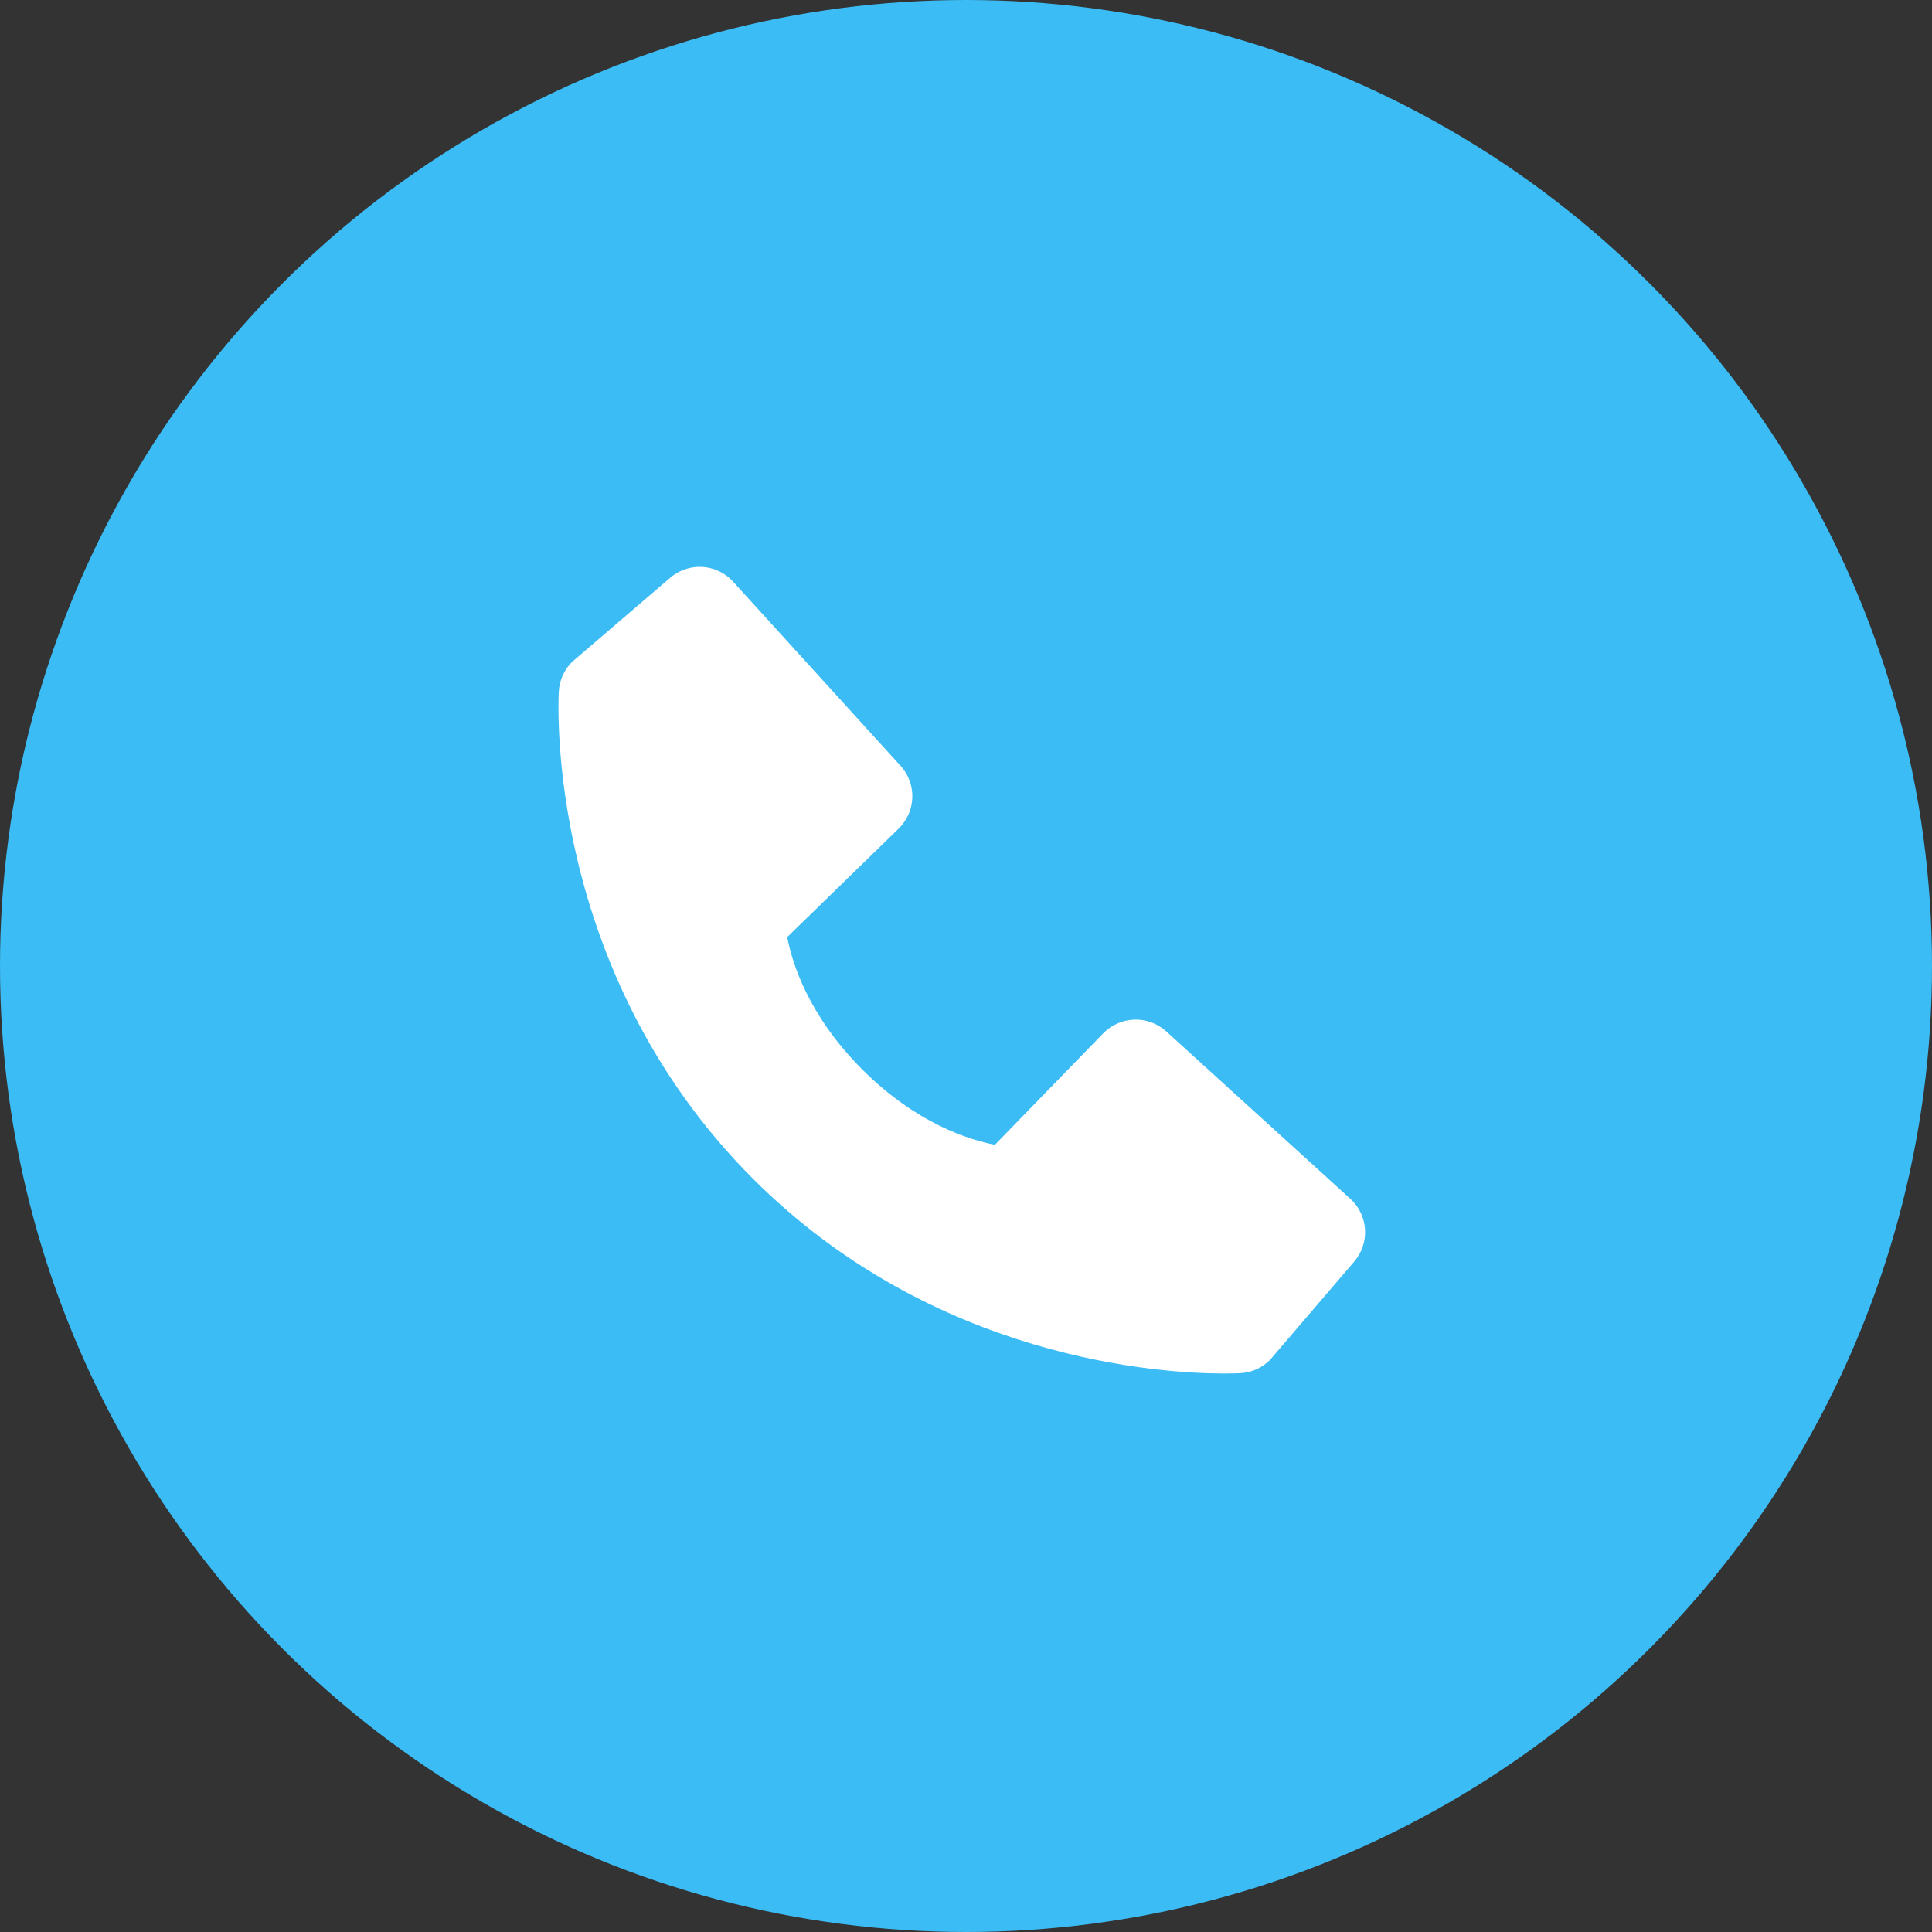
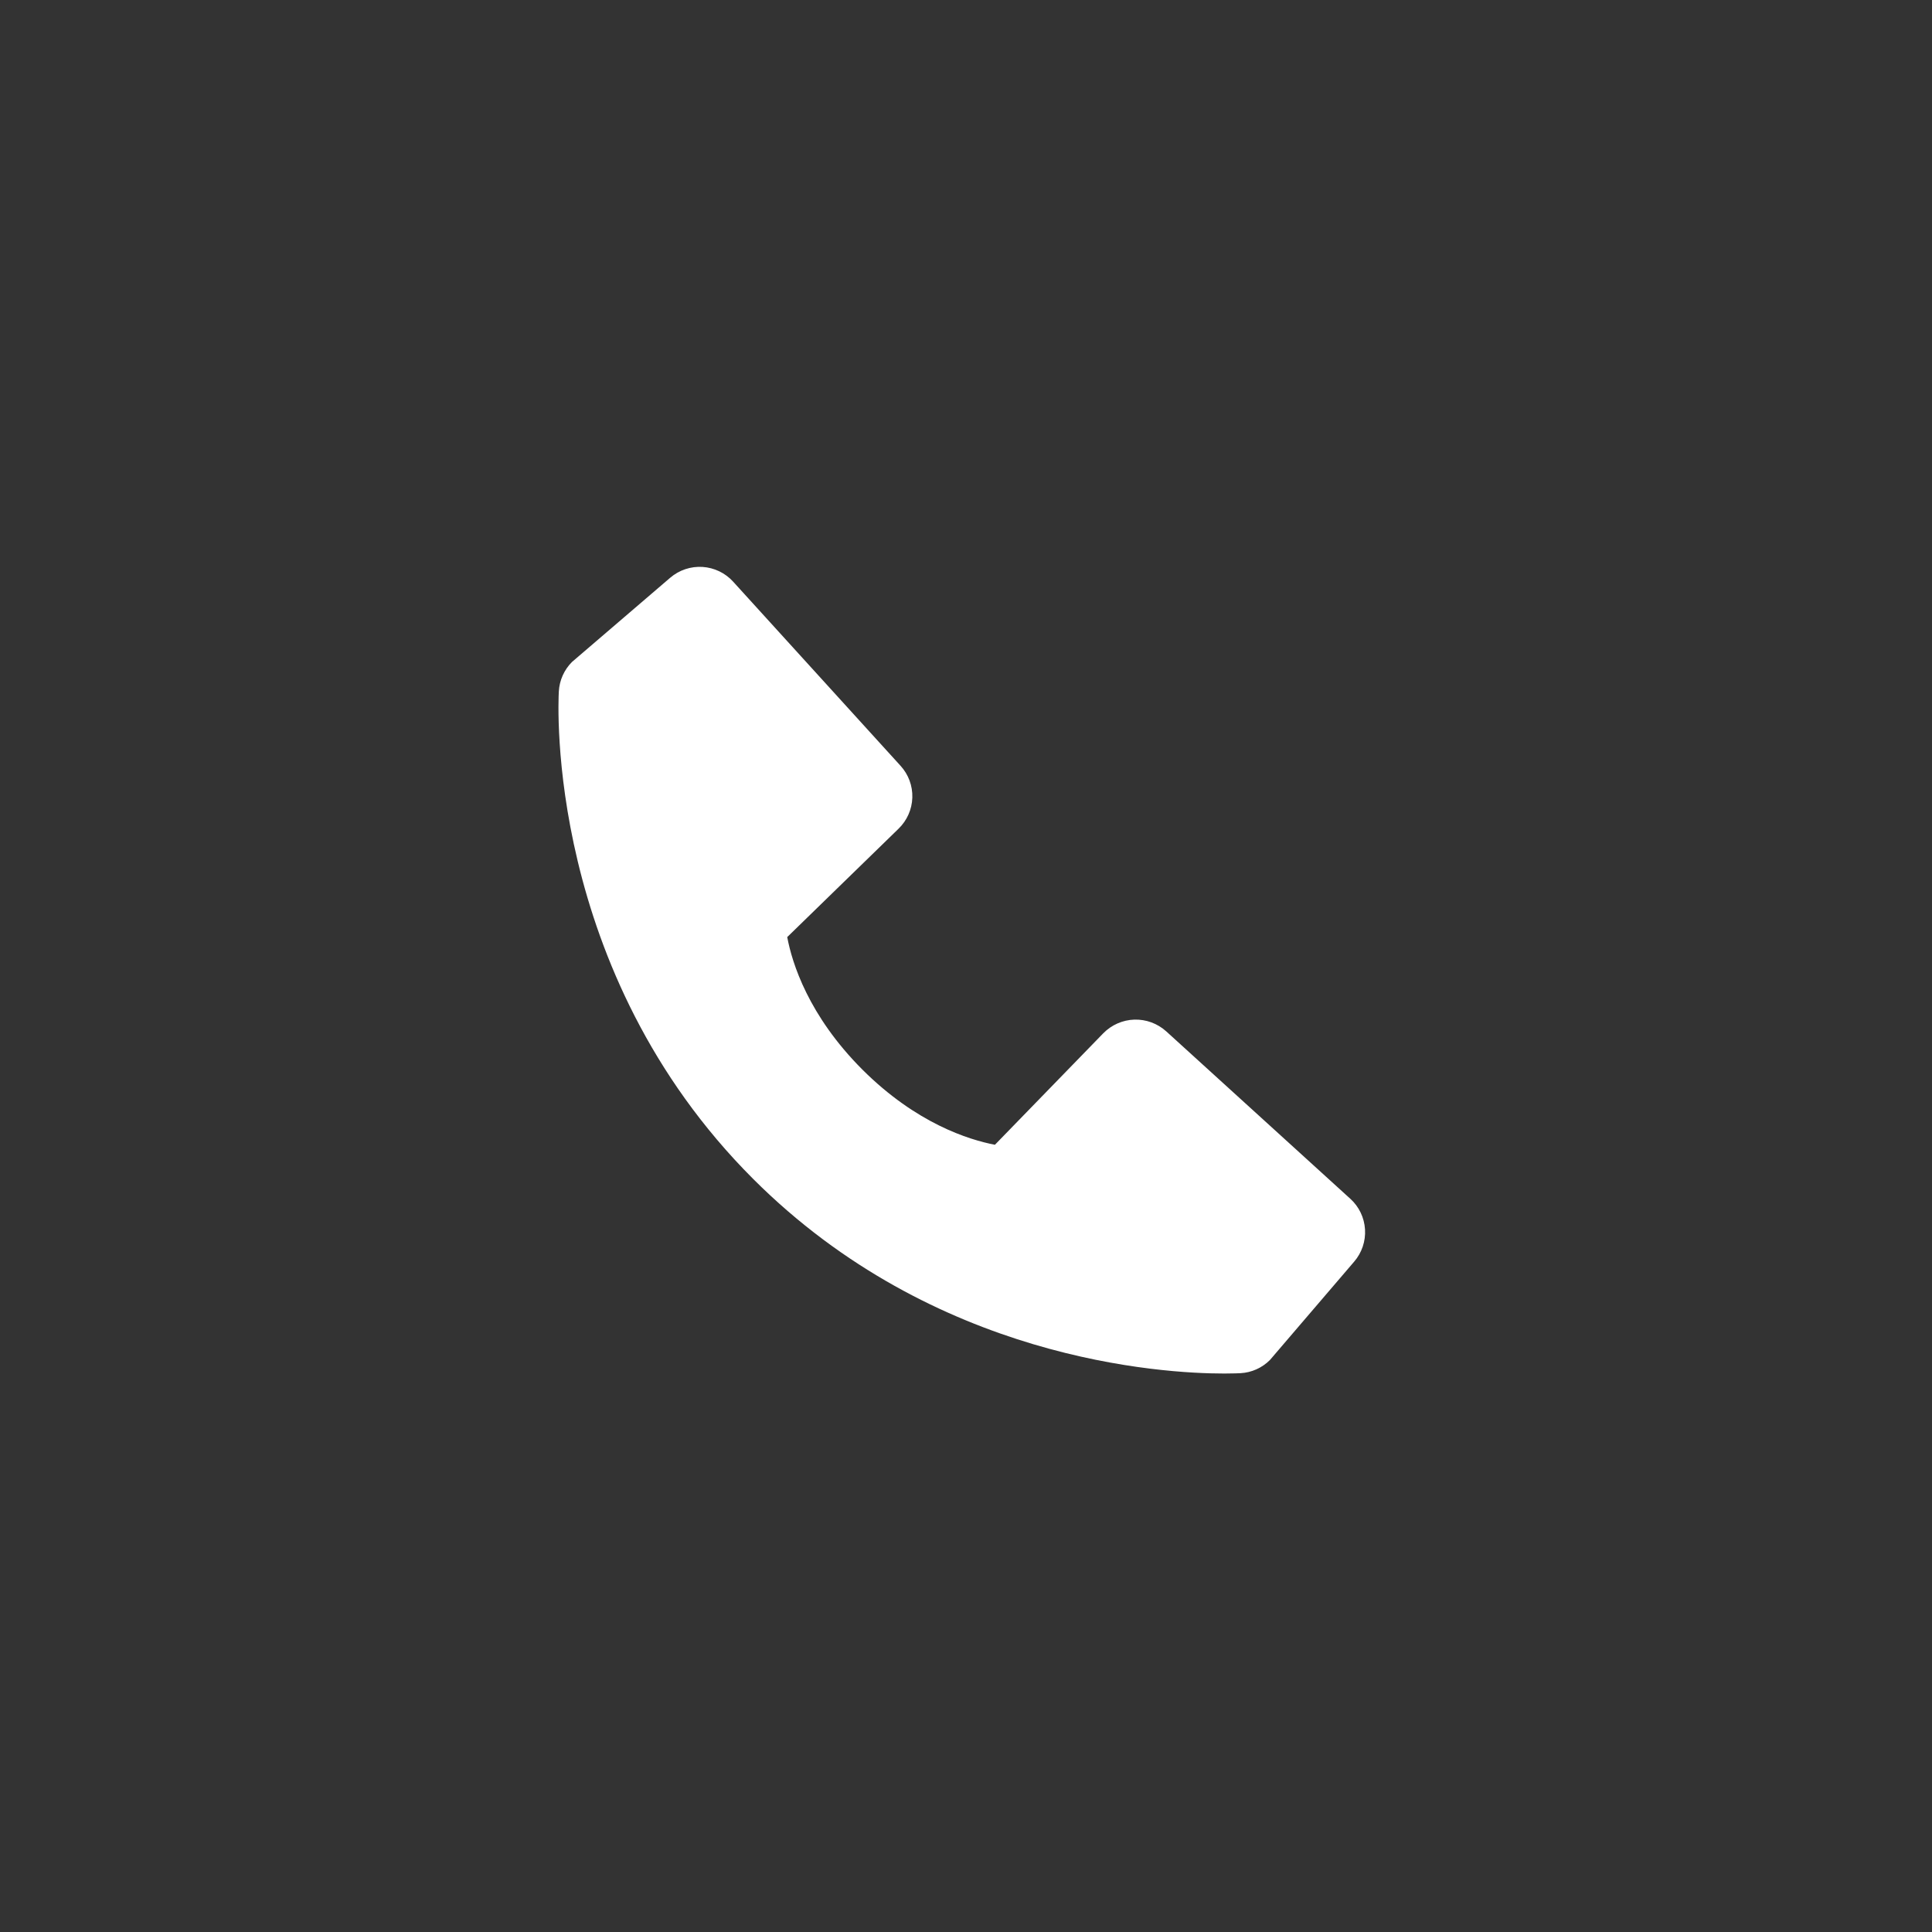
<svg xmlns="http://www.w3.org/2000/svg" width="32" height="32" viewBox="0 0 32 32" fill="none">
  <rect x="0" y="0" width="32" height="32" fill="#333333" stroke="none" />
  <g clip-path="url(#clip0_428_609)">
-     <circle cx="16" cy="16" r="16" fill="#3BBCF5" />
    <path d="M22.365 19.855L19.317 17.083C19.172 16.952 18.983 16.882 18.788 16.888C18.594 16.894 18.409 16.976 18.273 17.115L16.479 18.961C16.047 18.878 15.178 18.608 14.284 17.716C13.39 16.821 13.119 15.95 13.039 15.521L14.883 13.726C15.023 13.59 15.105 13.406 15.111 13.211C15.117 13.016 15.047 12.827 14.915 12.683L12.144 9.635C12.013 9.49 11.831 9.403 11.636 9.39C11.441 9.378 11.249 9.442 11.101 9.569L9.473 10.965C9.344 11.095 9.266 11.268 9.256 11.452C9.245 11.639 9.03 16.081 12.474 19.526C15.479 22.53 19.242 22.75 20.279 22.75C20.43 22.75 20.523 22.745 20.548 22.744C20.731 22.734 20.904 22.656 21.034 22.526L22.429 20.897C22.556 20.75 22.621 20.558 22.609 20.363C22.597 20.168 22.51 19.986 22.365 19.855Z" fill="white" />
  </g>
  <defs>
    <clipPath id="clip0_428_609">
      <rect width="32" height="32" fill="white" />
    </clipPath>
  </defs>
</svg>